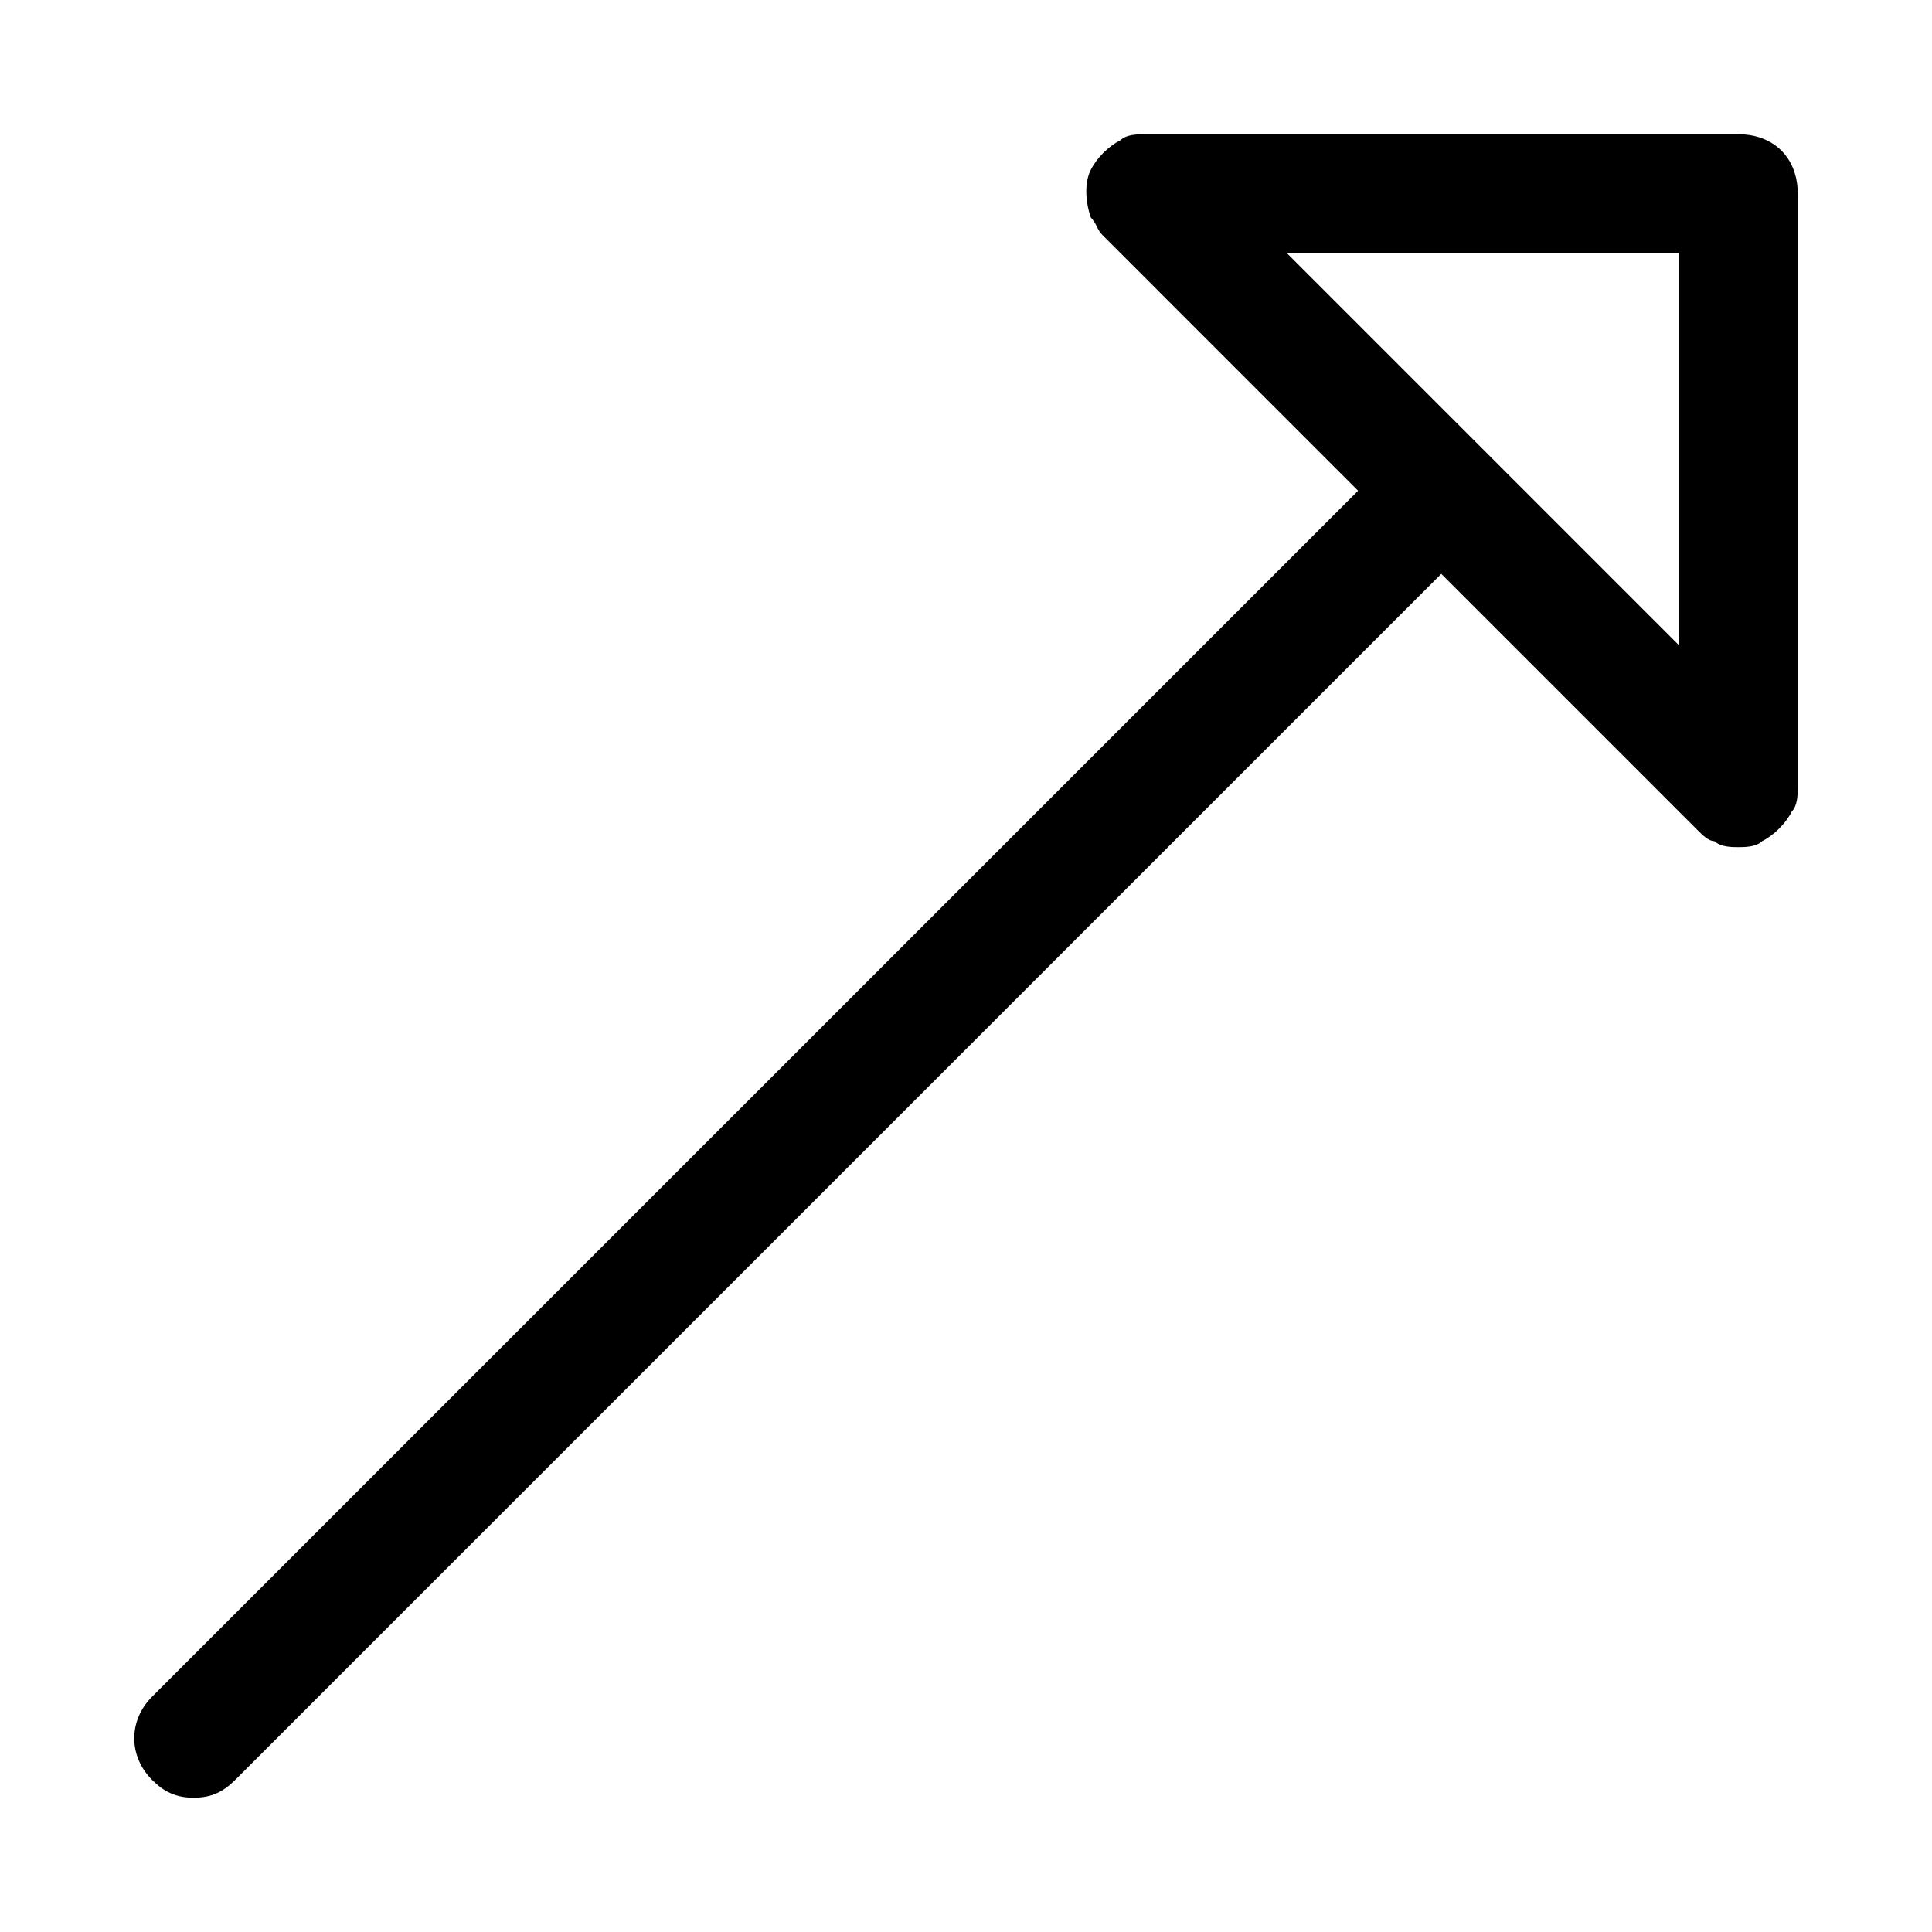
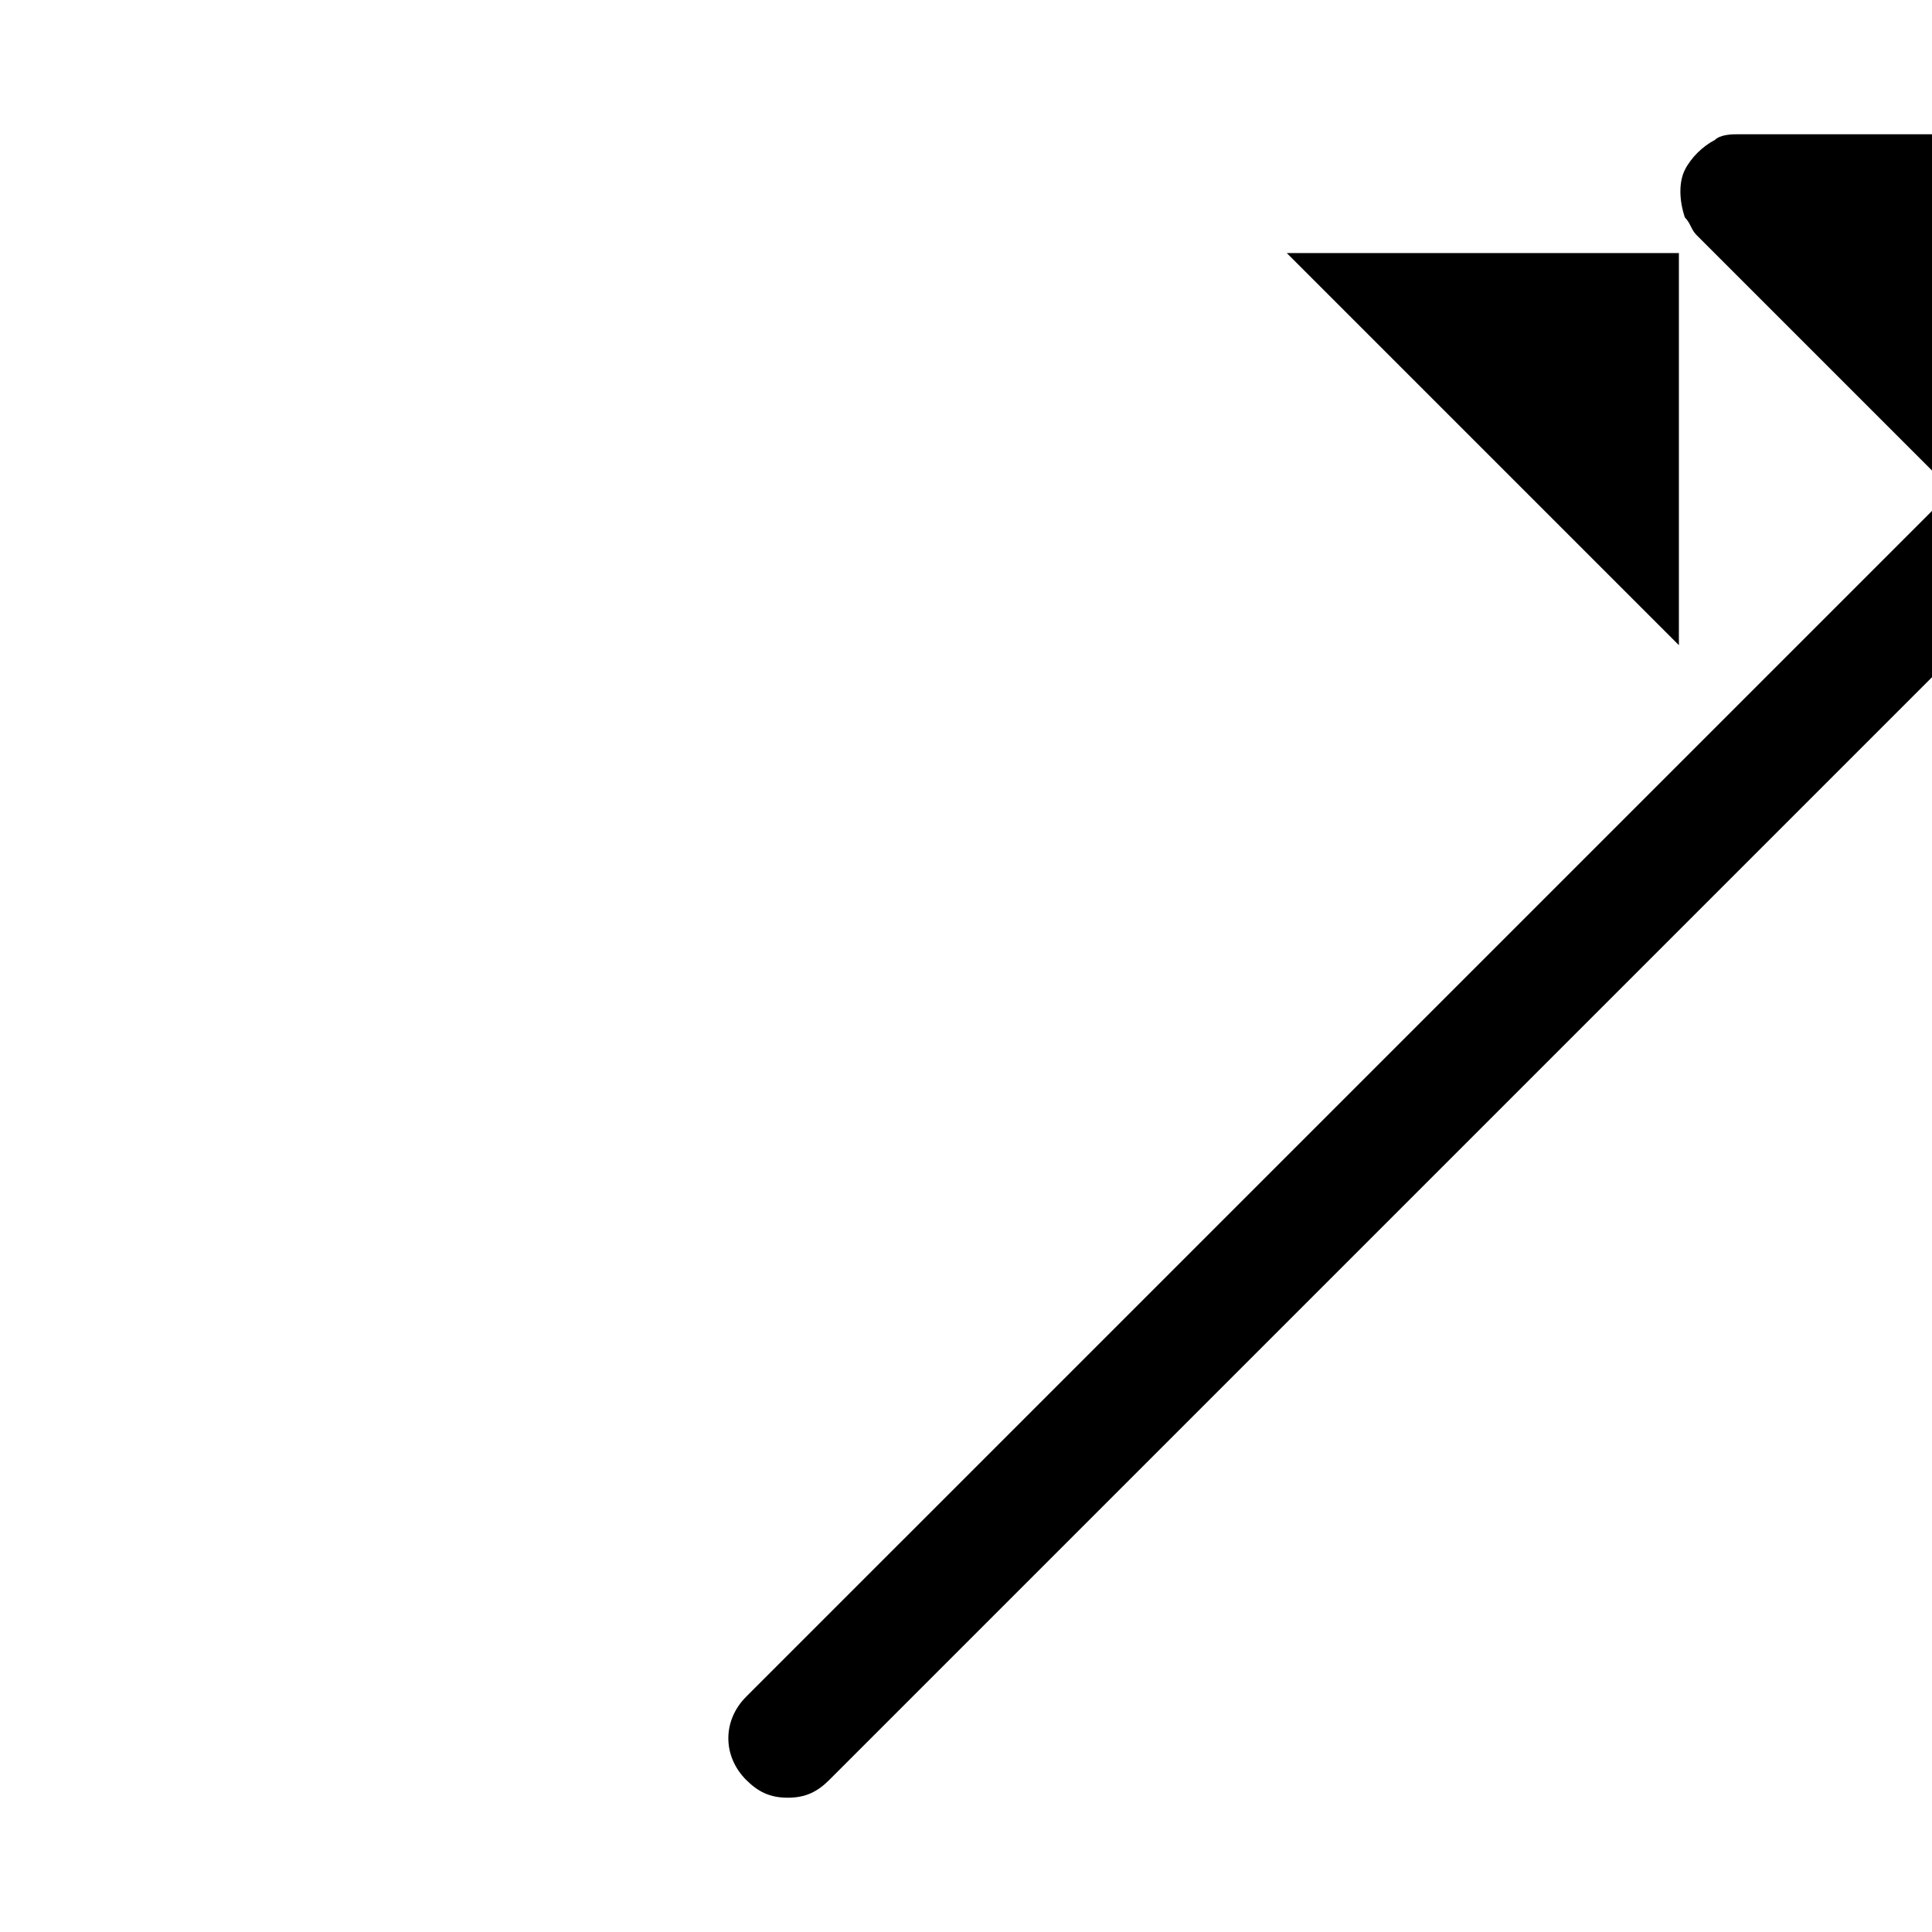
<svg xmlns="http://www.w3.org/2000/svg" fill="#000000" width="800px" height="800px" version="1.1" viewBox="144 144 512 512">
-   <path d="m604.67 179.58h-157.44c-1.574 0-4.723 0-6.297 1.574-3.148 1.574-6.297 4.723-7.871 7.871-1.574 3.148-1.574 7.871 0 12.594 1.574 1.574 1.574 3.148 3.148 4.723l67.699 67.703-319.61 319.6c-6.297 6.297-6.297 15.742 0 22.043 3.148 3.148 6.297 4.723 11.02 4.723 4.723 0 7.871-1.574 11.02-4.723l319.61-319.61 67.699 67.699c1.574 1.574 3.148 3.148 4.723 3.148 1.578 1.578 4.727 1.578 6.301 1.578s4.723 0 6.297-1.574c3.148-1.574 6.297-4.723 7.871-7.871 1.574-1.578 1.574-4.727 1.574-6.301v-157.44c0-9.445-6.297-15.742-15.742-15.742zm-15.746 135.4-103.91-103.91h103.91z" />
+   <path d="m604.67 179.58c-1.574 0-4.723 0-6.297 1.574-3.148 1.574-6.297 4.723-7.871 7.871-1.574 3.148-1.574 7.871 0 12.594 1.574 1.574 1.574 3.148 3.148 4.723l67.699 67.703-319.61 319.6c-6.297 6.297-6.297 15.742 0 22.043 3.148 3.148 6.297 4.723 11.02 4.723 4.723 0 7.871-1.574 11.02-4.723l319.61-319.61 67.699 67.699c1.574 1.574 3.148 3.148 4.723 3.148 1.578 1.578 4.727 1.578 6.301 1.578s4.723 0 6.297-1.574c3.148-1.574 6.297-4.723 7.871-7.871 1.574-1.578 1.574-4.727 1.574-6.301v-157.44c0-9.445-6.297-15.742-15.742-15.742zm-15.746 135.4-103.91-103.91h103.91z" />
</svg>